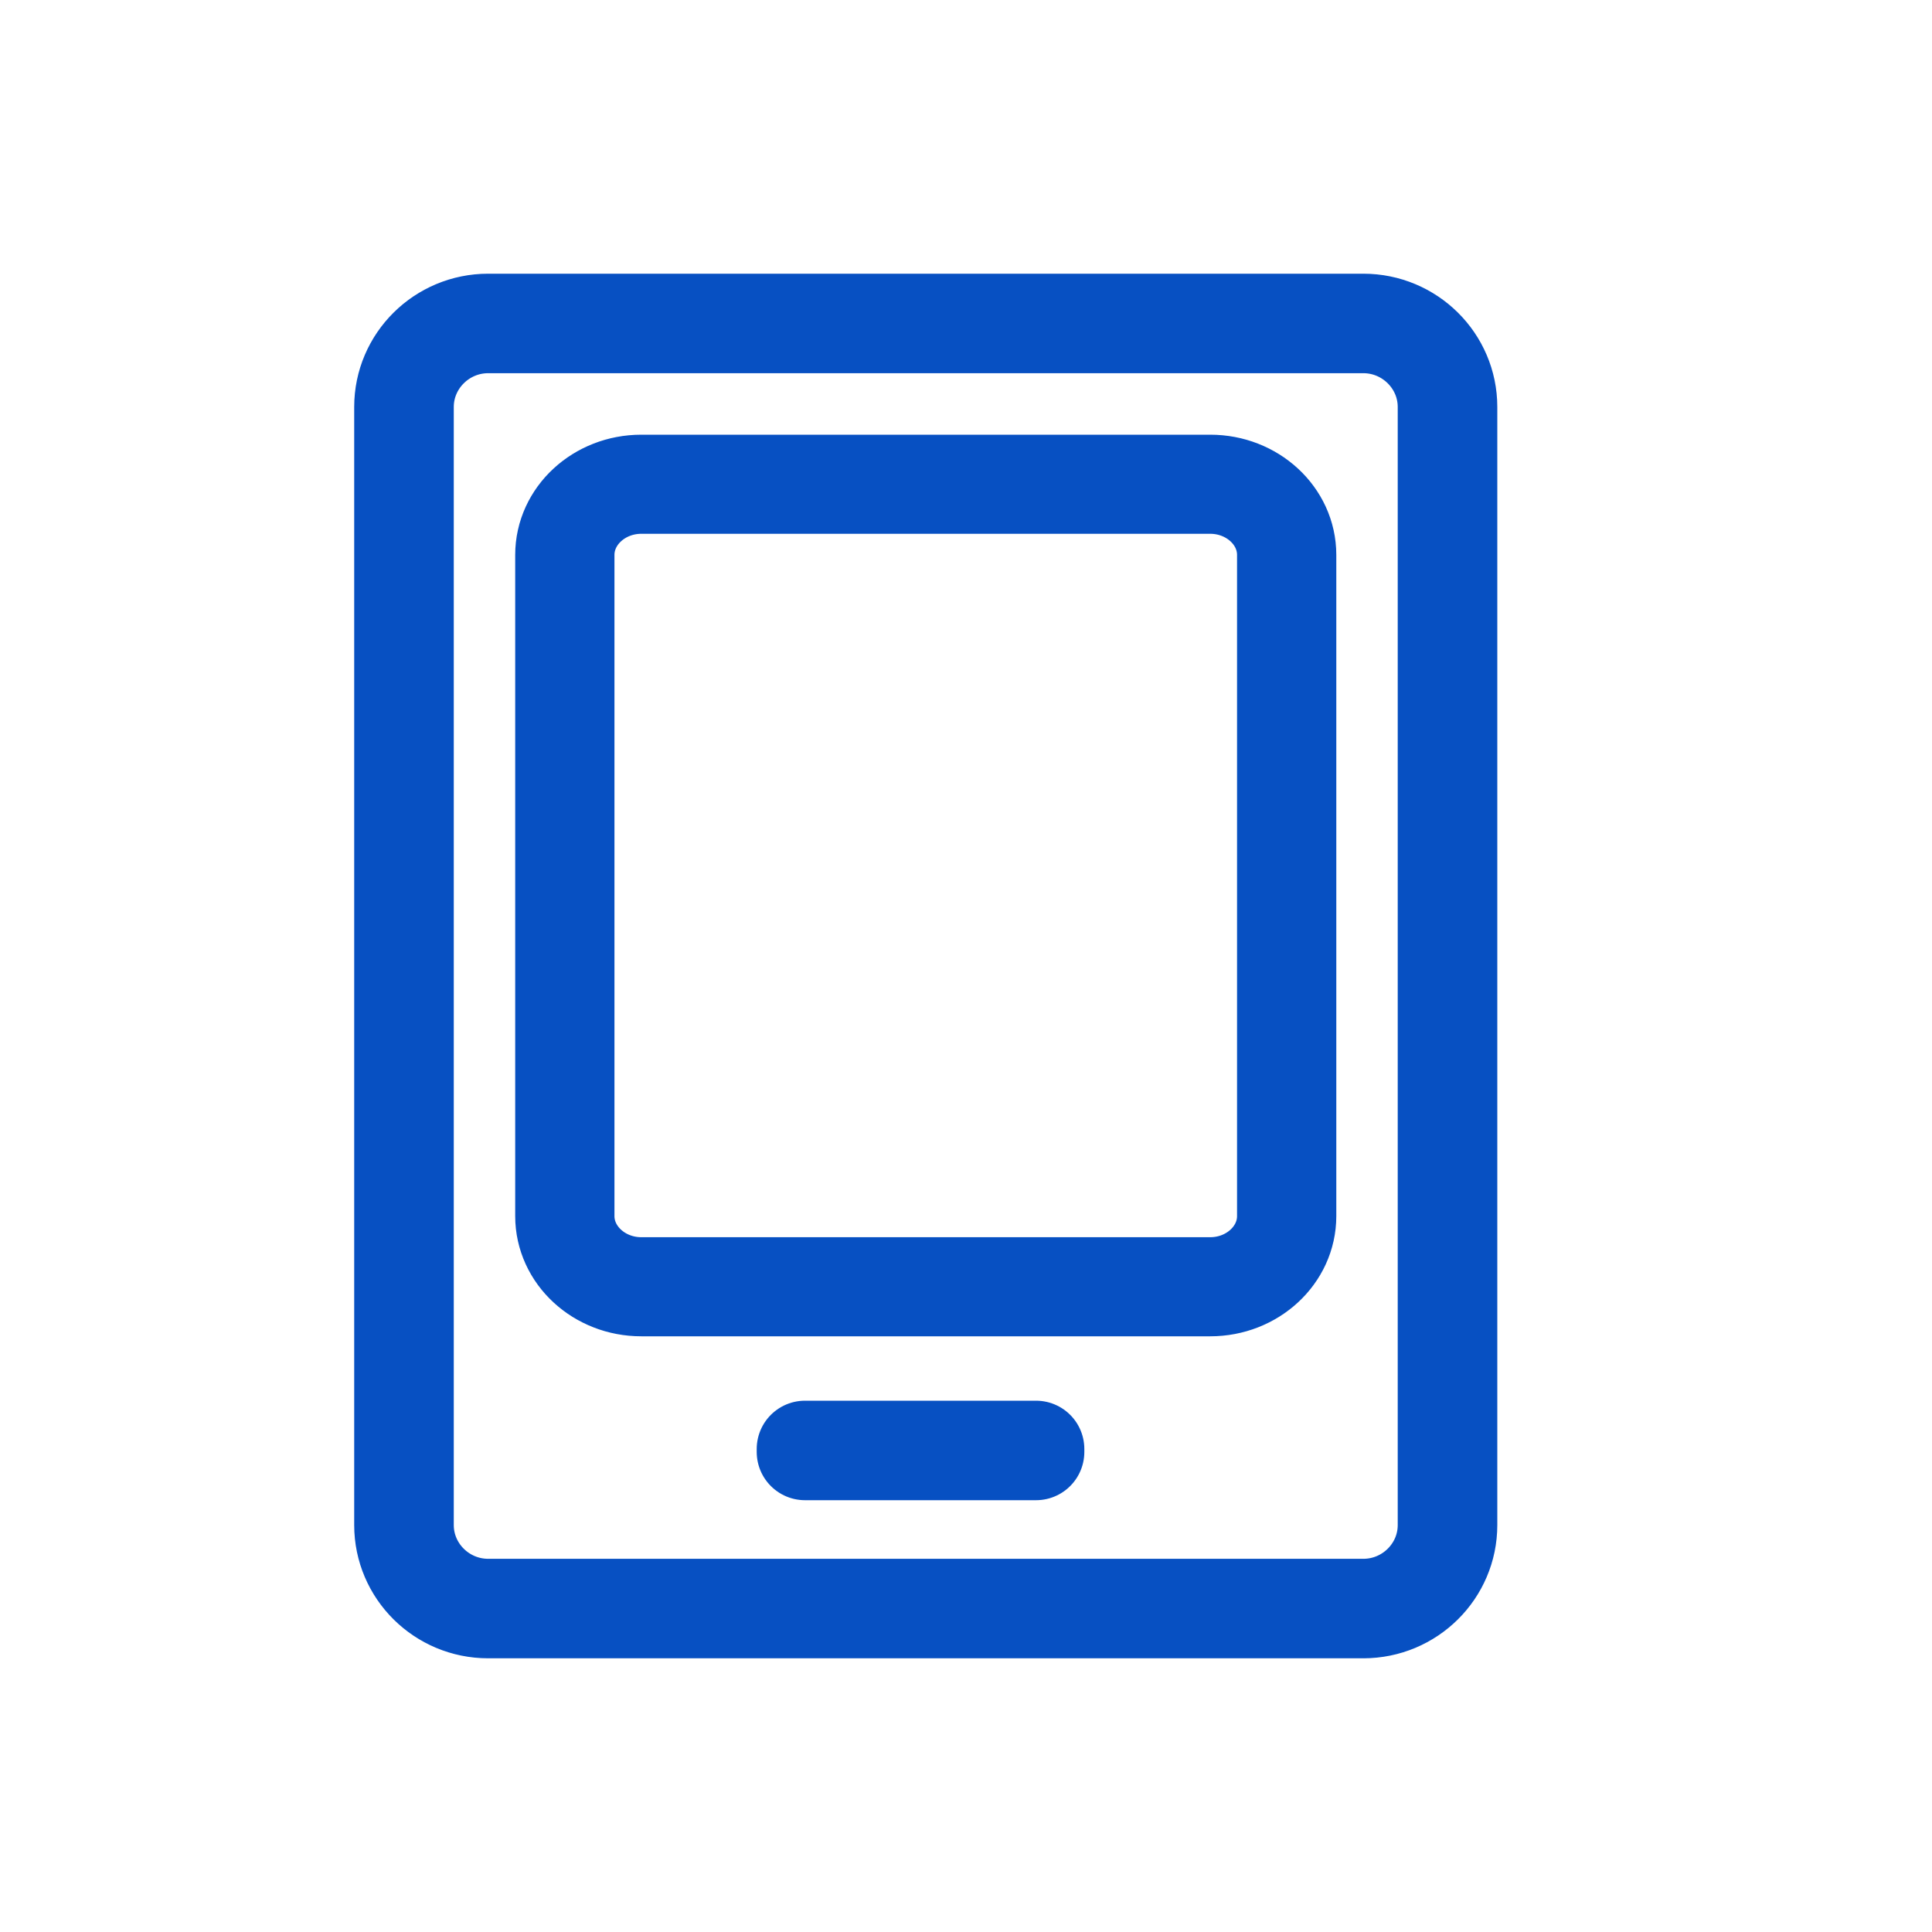
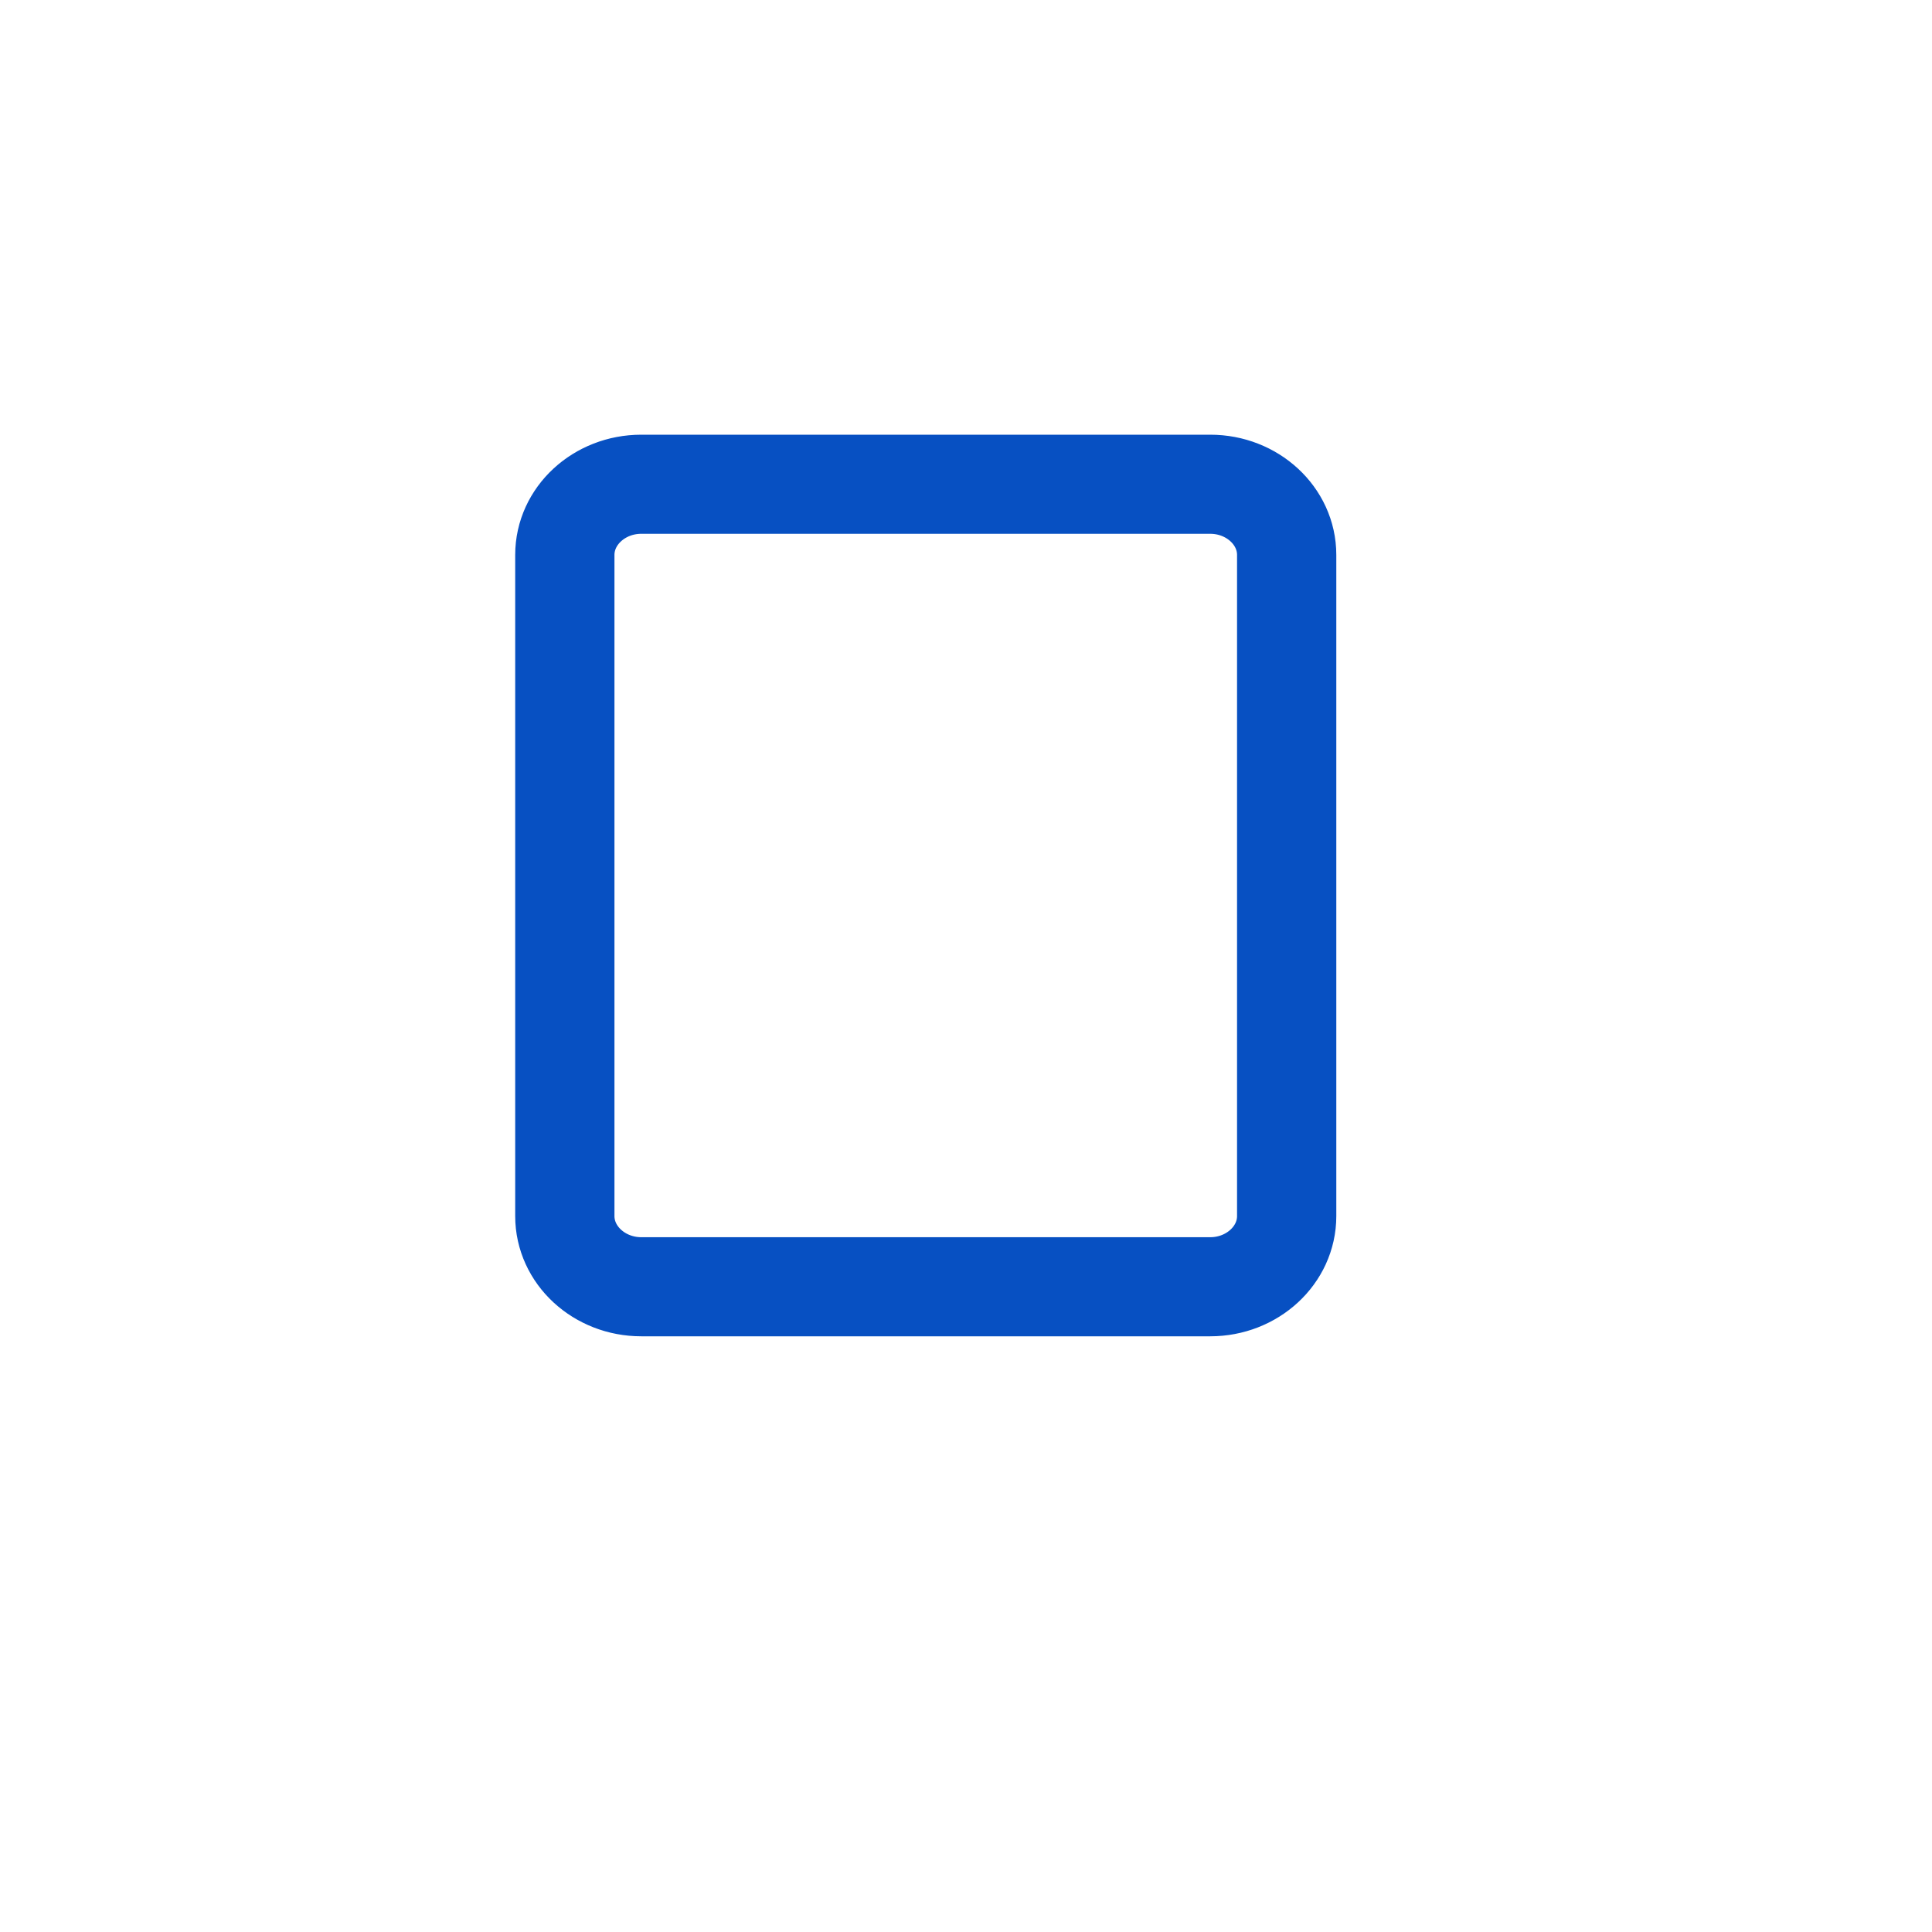
<svg xmlns="http://www.w3.org/2000/svg" width="24" height="24" viewBox="0 0 24 24" fill="none">
-   <path d="M16.943 20H6.064C5.477 20 5 19.527 5 18.945V5.055C5 4.473 5.477 4 6.064 4H16.936C17.523 4 18 4.473 18 5.055V18.945C18 19.527 17.523 20 16.936 20H16.943ZM6.064 4.036C5.499 4.036 5.037 4.495 5.037 5.055V18.945C5.037 19.506 5.499 19.964 6.064 19.964H16.936C17.501 19.964 17.963 19.506 17.963 18.945V5.055C17.963 4.495 17.501 4.036 16.936 4.036H6.064Z" stroke="#0750C2" stroke-width="1.2" stroke-linecap="round" stroke-linejoin="round" />
  <path d="M15.027 16H7.966C7.433 16 7 15.6 7 15.107V6.893C7 6.4 7.433 6 7.966 6H15.034C15.567 6 16 6.4 16 6.893V15.107C16 15.6 15.567 16 15.034 16H15.027ZM7.966 6.031C7.453 6.031 7.033 6.419 7.033 6.893V15.107C7.033 15.581 7.453 15.969 7.966 15.969H15.034C15.547 15.969 15.967 15.581 15.967 15.107V6.893C15.967 6.419 15.547 6.031 15.034 6.031H7.966Z" stroke="#0750C2" stroke-width="1.2" stroke-linecap="round" stroke-linejoin="round" />
-   <path d="M12.87 18H10V18.036H12.87V18Z" stroke="#0750C2" stroke-width="1.2" stroke-linecap="round" stroke-linejoin="round" />
</svg>